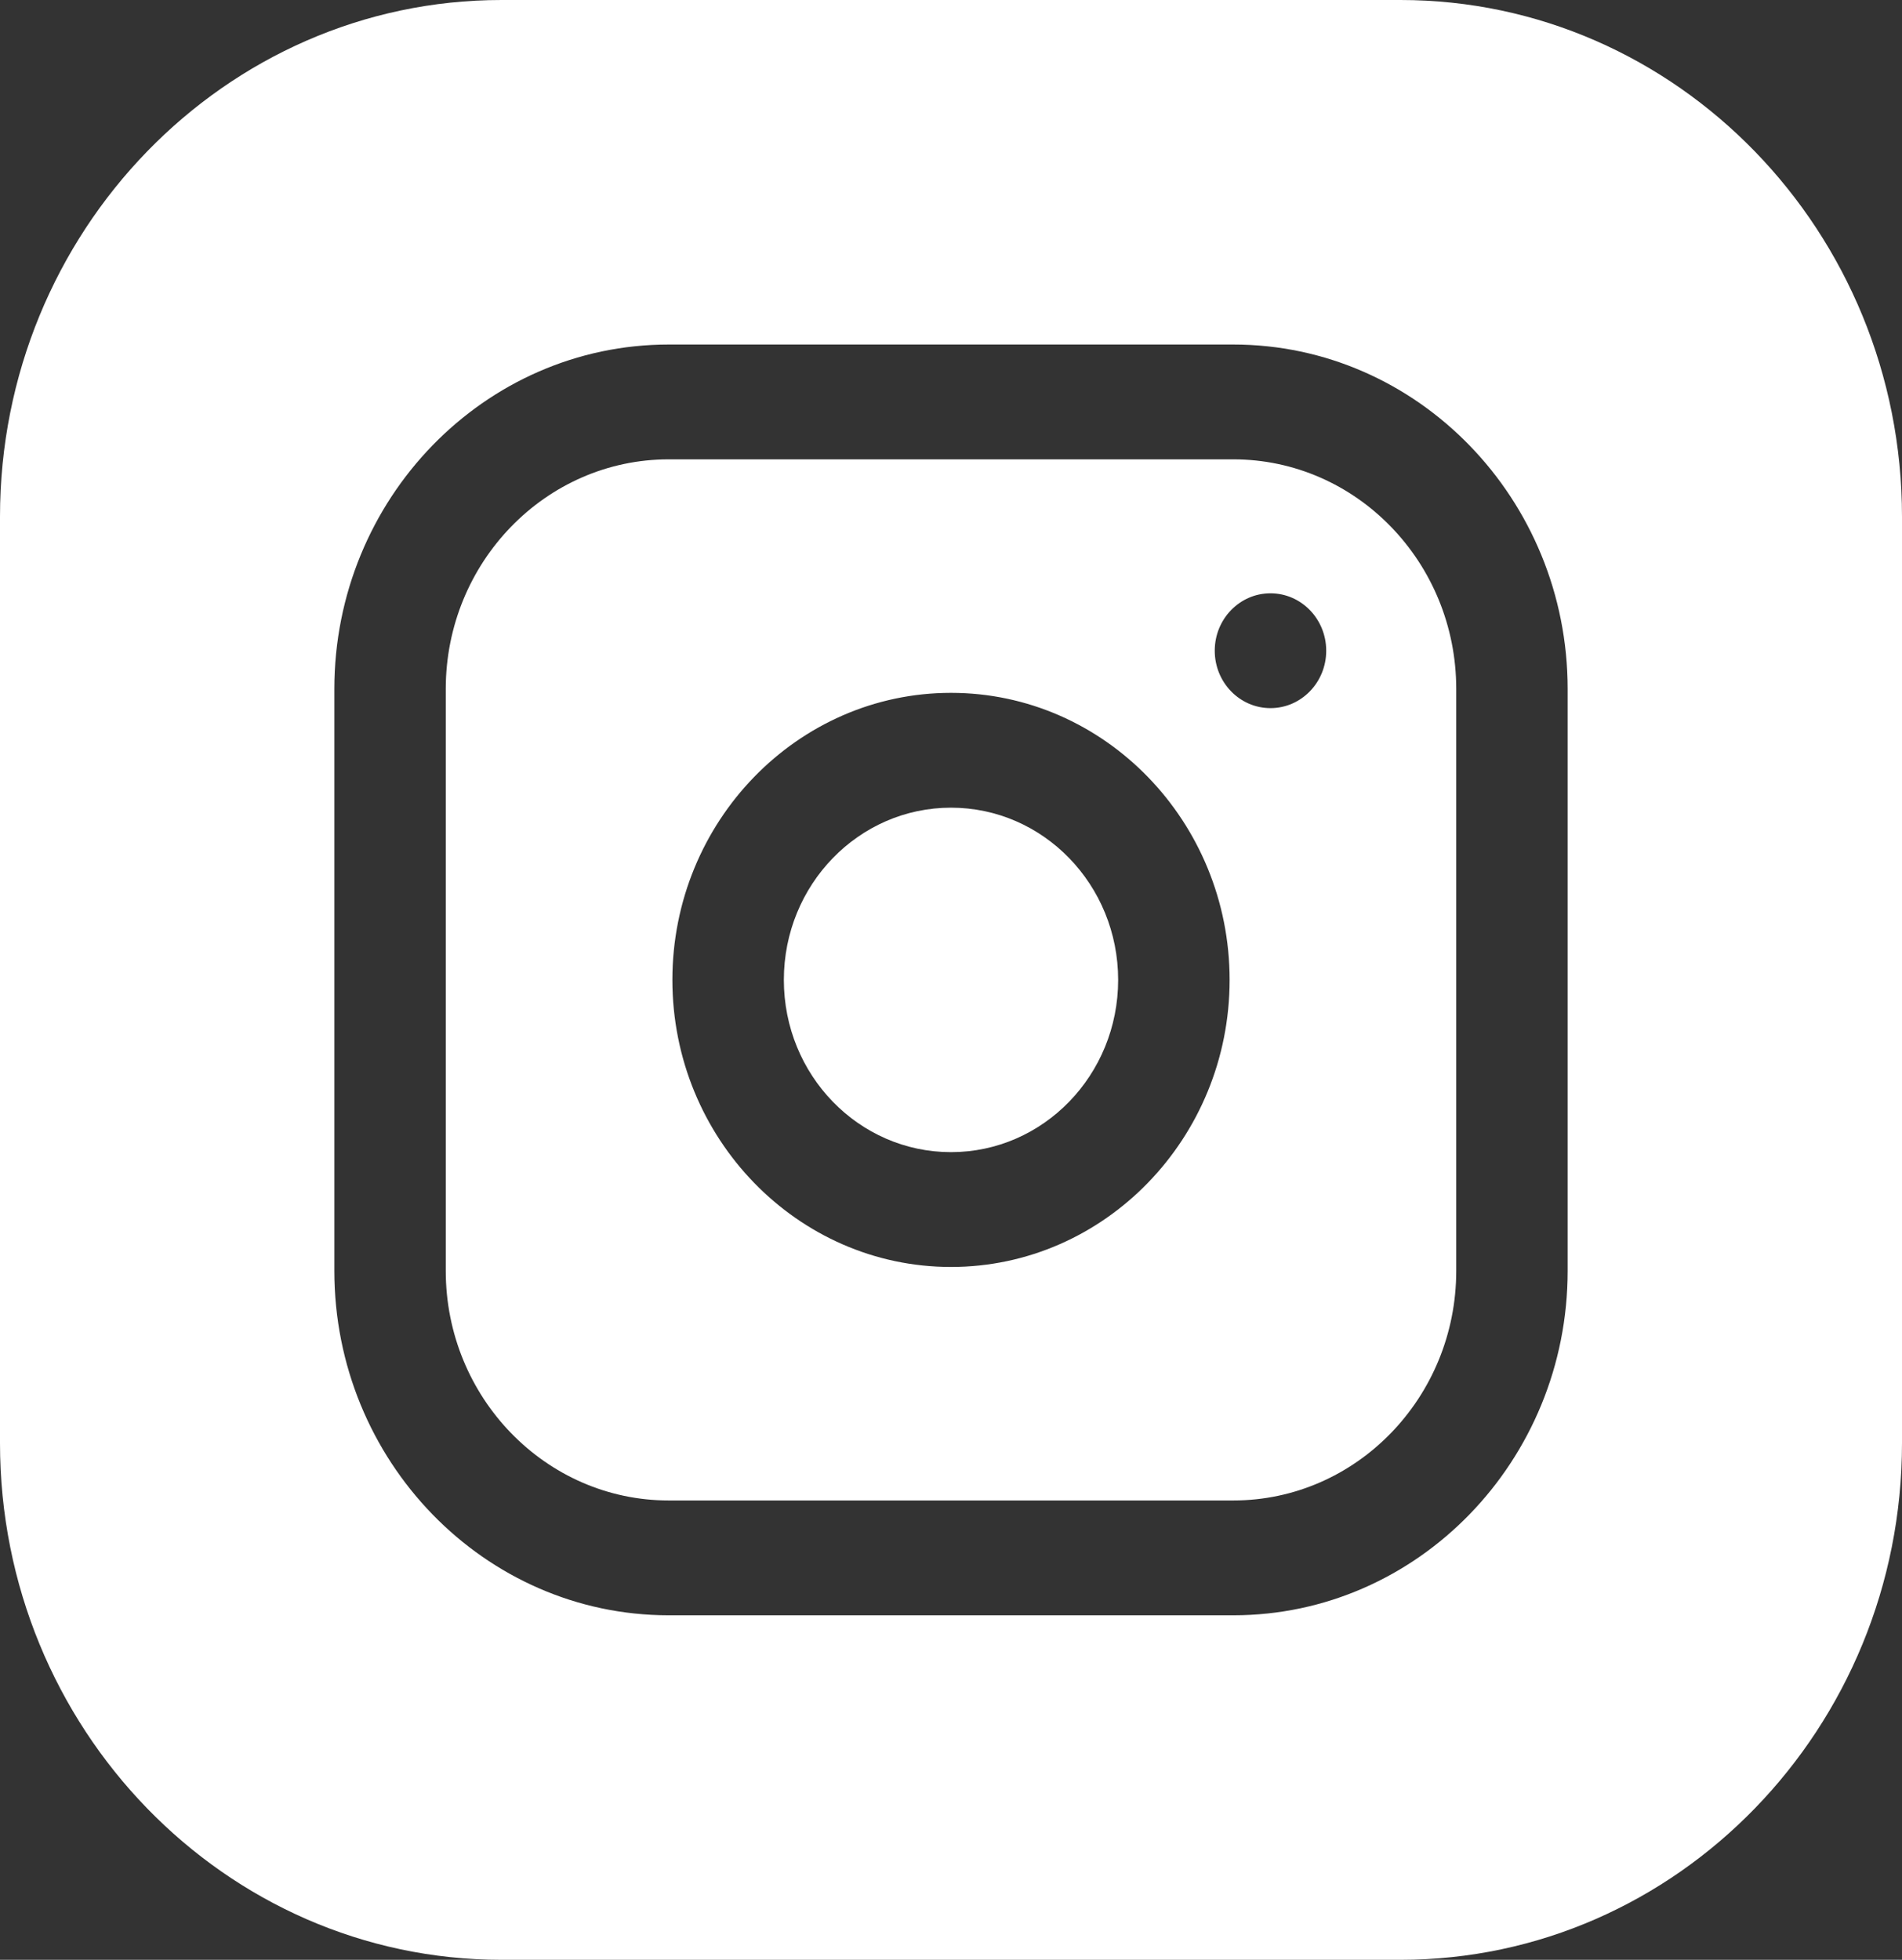
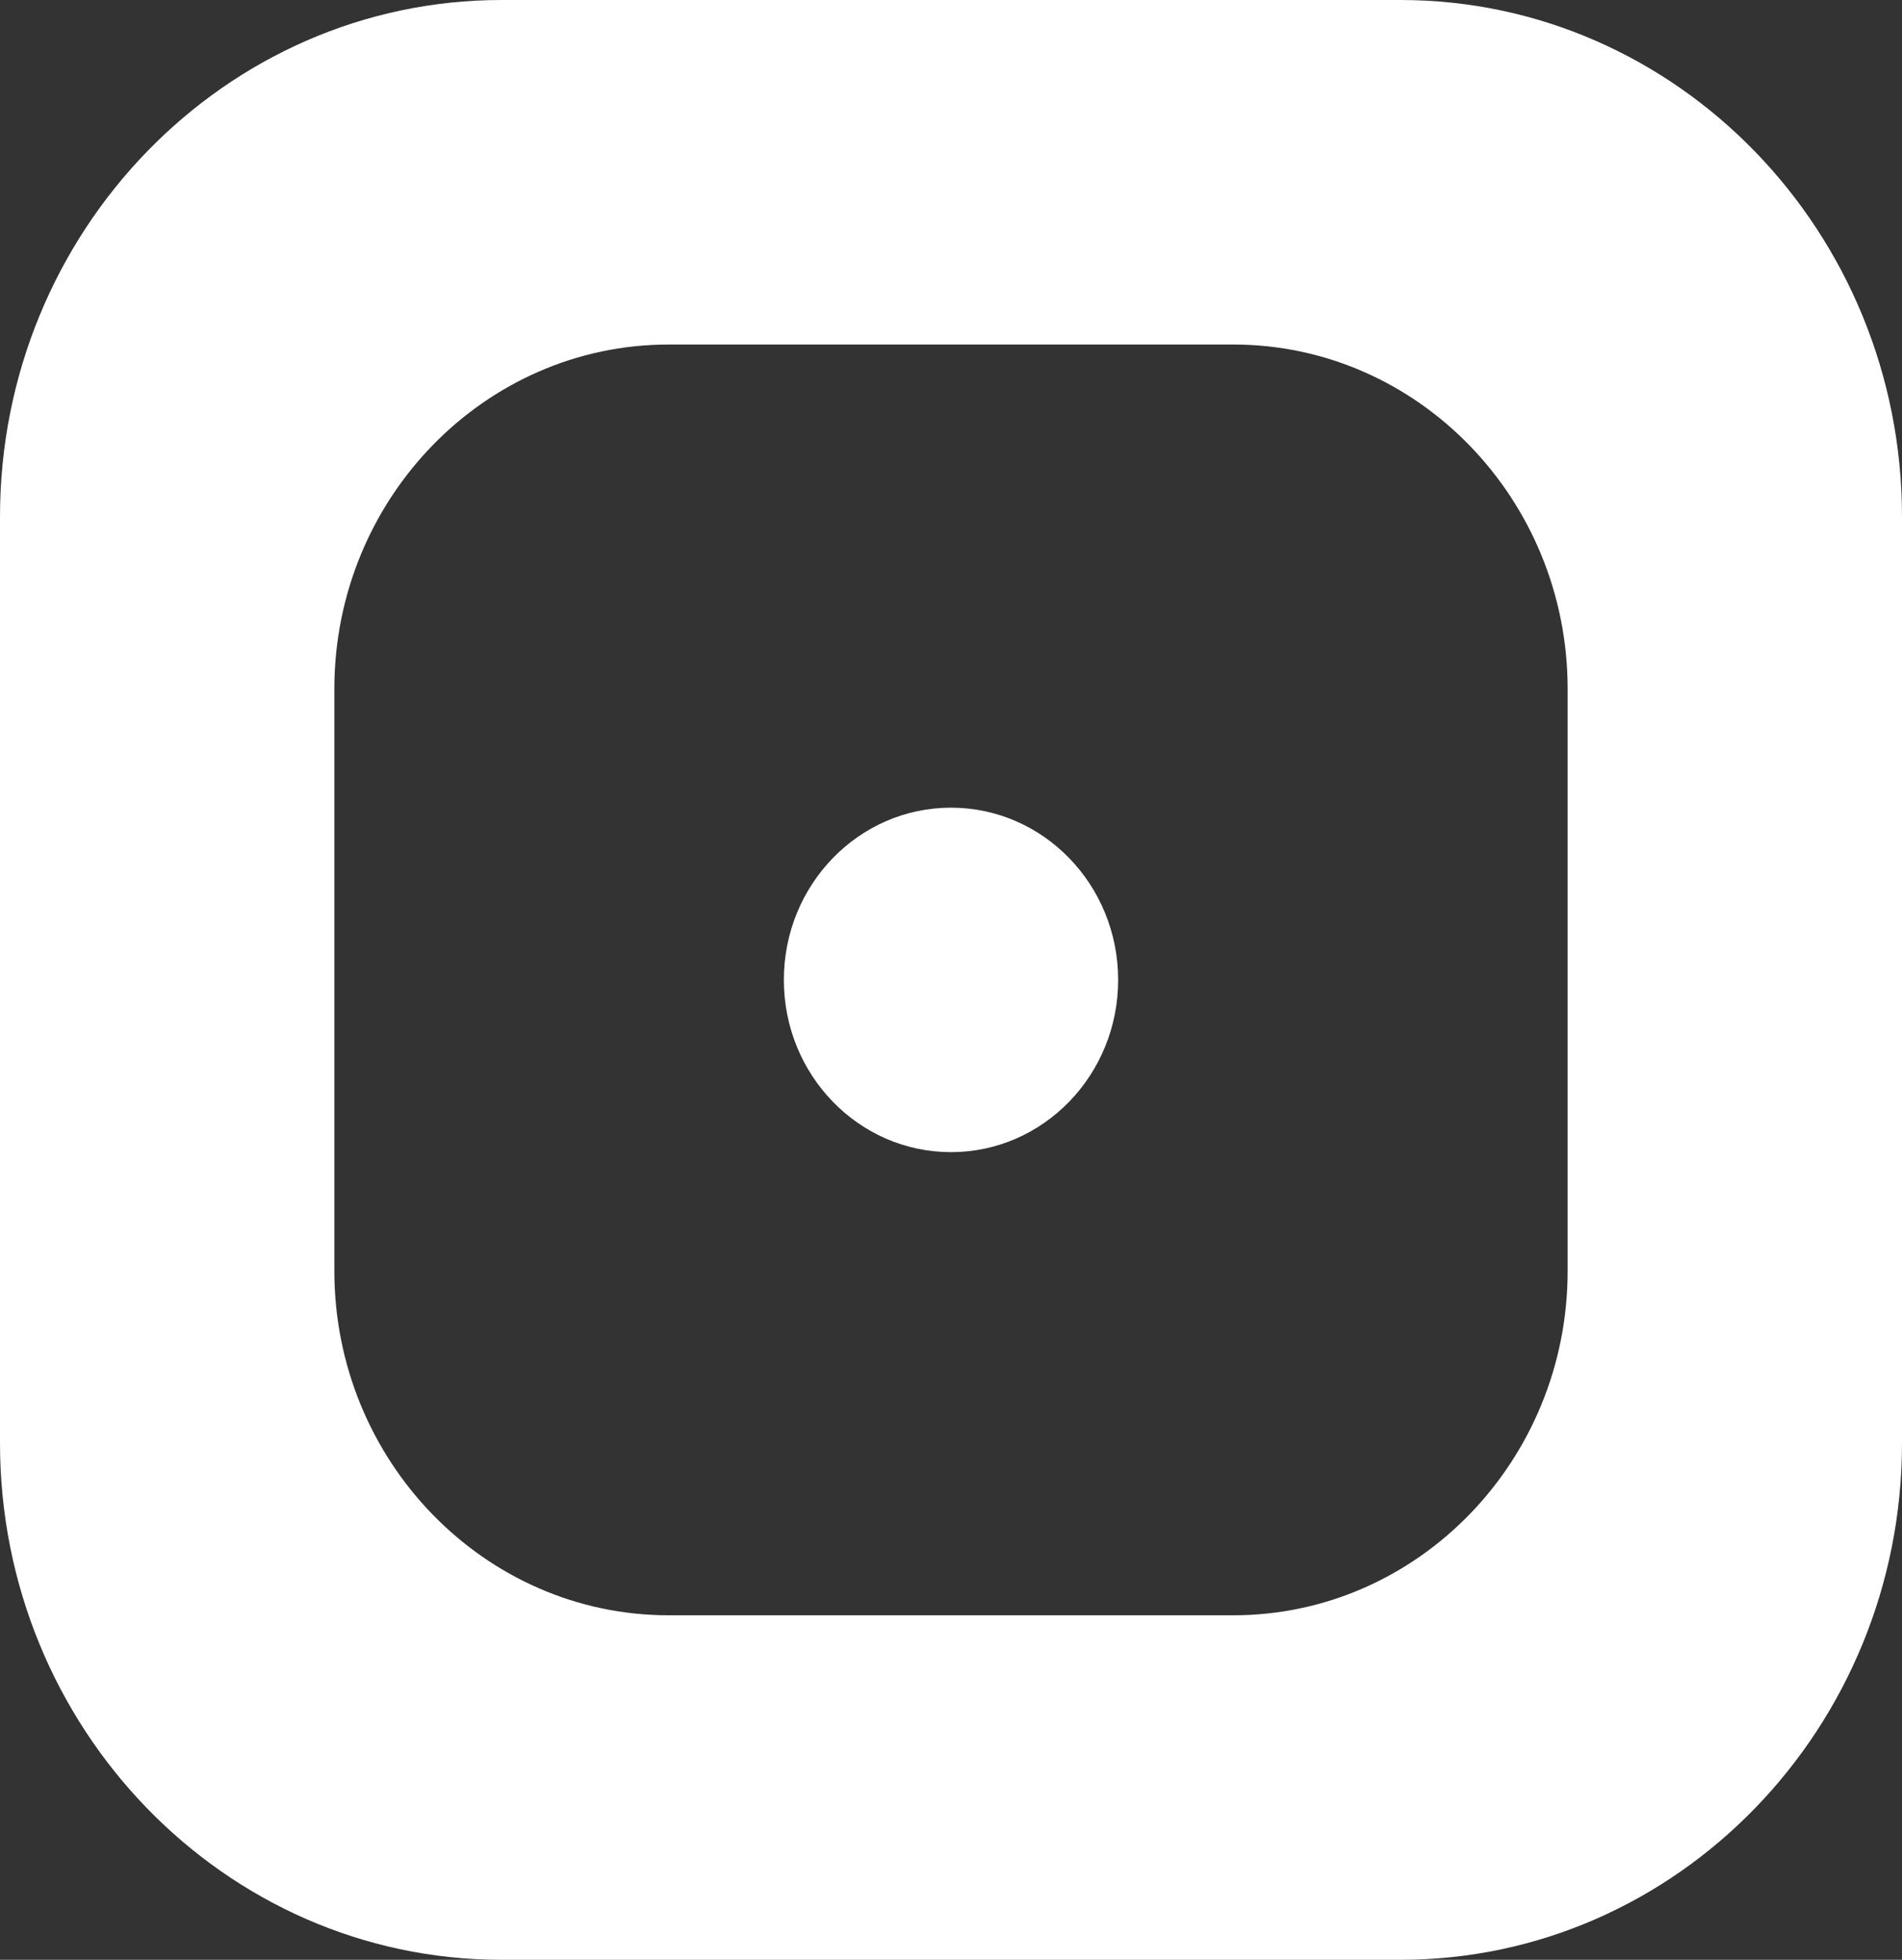
<svg xmlns="http://www.w3.org/2000/svg" width="33" height="34" viewBox="0 0 33 34" fill="none">
  <rect x="0" y="0" width="33" height="34" fill="#333333" stroke="none" />
  <g clip-path="url(#clip0_21_1116)">
    <path d="M19.4 17C19.4 18.65 18.102 19.988 16.5 19.988C14.898 19.988 13.6 18.65 13.6 17C13.6 15.35 14.898 14.012 16.5 14.012C18.102 14.012 19.4 15.35 19.4 17Z" fill="white" />
-     <path d="M21.398 7.969H11.602C9.469 7.969 7.734 9.756 7.734 11.953V22.047C7.734 24.244 9.469 26.031 11.602 26.031H21.398C23.531 26.031 25.266 24.244 25.266 22.047V11.953C25.266 9.756 23.531 7.969 21.398 7.969ZM16.5 21.98C13.835 21.98 11.666 19.746 11.666 17C11.666 14.254 13.835 12.02 16.5 12.02C19.166 12.02 21.334 14.254 21.334 17C21.334 19.746 19.166 21.98 16.5 21.98ZM22.043 12.285C21.509 12.285 21.076 11.839 21.076 11.289C21.076 10.739 21.509 10.293 22.043 10.293C22.577 10.293 23.01 10.739 23.01 11.289C23.01 11.839 22.577 12.285 22.043 12.285Z" fill="white" />
    <path d="M24.299 0H8.701C3.903 0 0 4.022 0 8.965V25.035C0 29.978 3.903 34 8.701 34H24.299C29.097 34 33 29.978 33 25.035V8.965C33 4.022 29.097 0 24.299 0ZM27.199 22.047C27.199 25.342 24.597 28.023 21.398 28.023H11.602C8.403 28.023 5.801 25.342 5.801 22.047V11.953C5.801 8.658 8.403 5.977 11.602 5.977H21.398C24.597 5.977 27.199 8.658 27.199 11.953V22.047Z" fill="white" />
  </g>
  <defs>
    <clipPath id="clip0_21_1116">
      <rect width="33" height="34" fill="white" />
    </clipPath>
  </defs>
</svg>